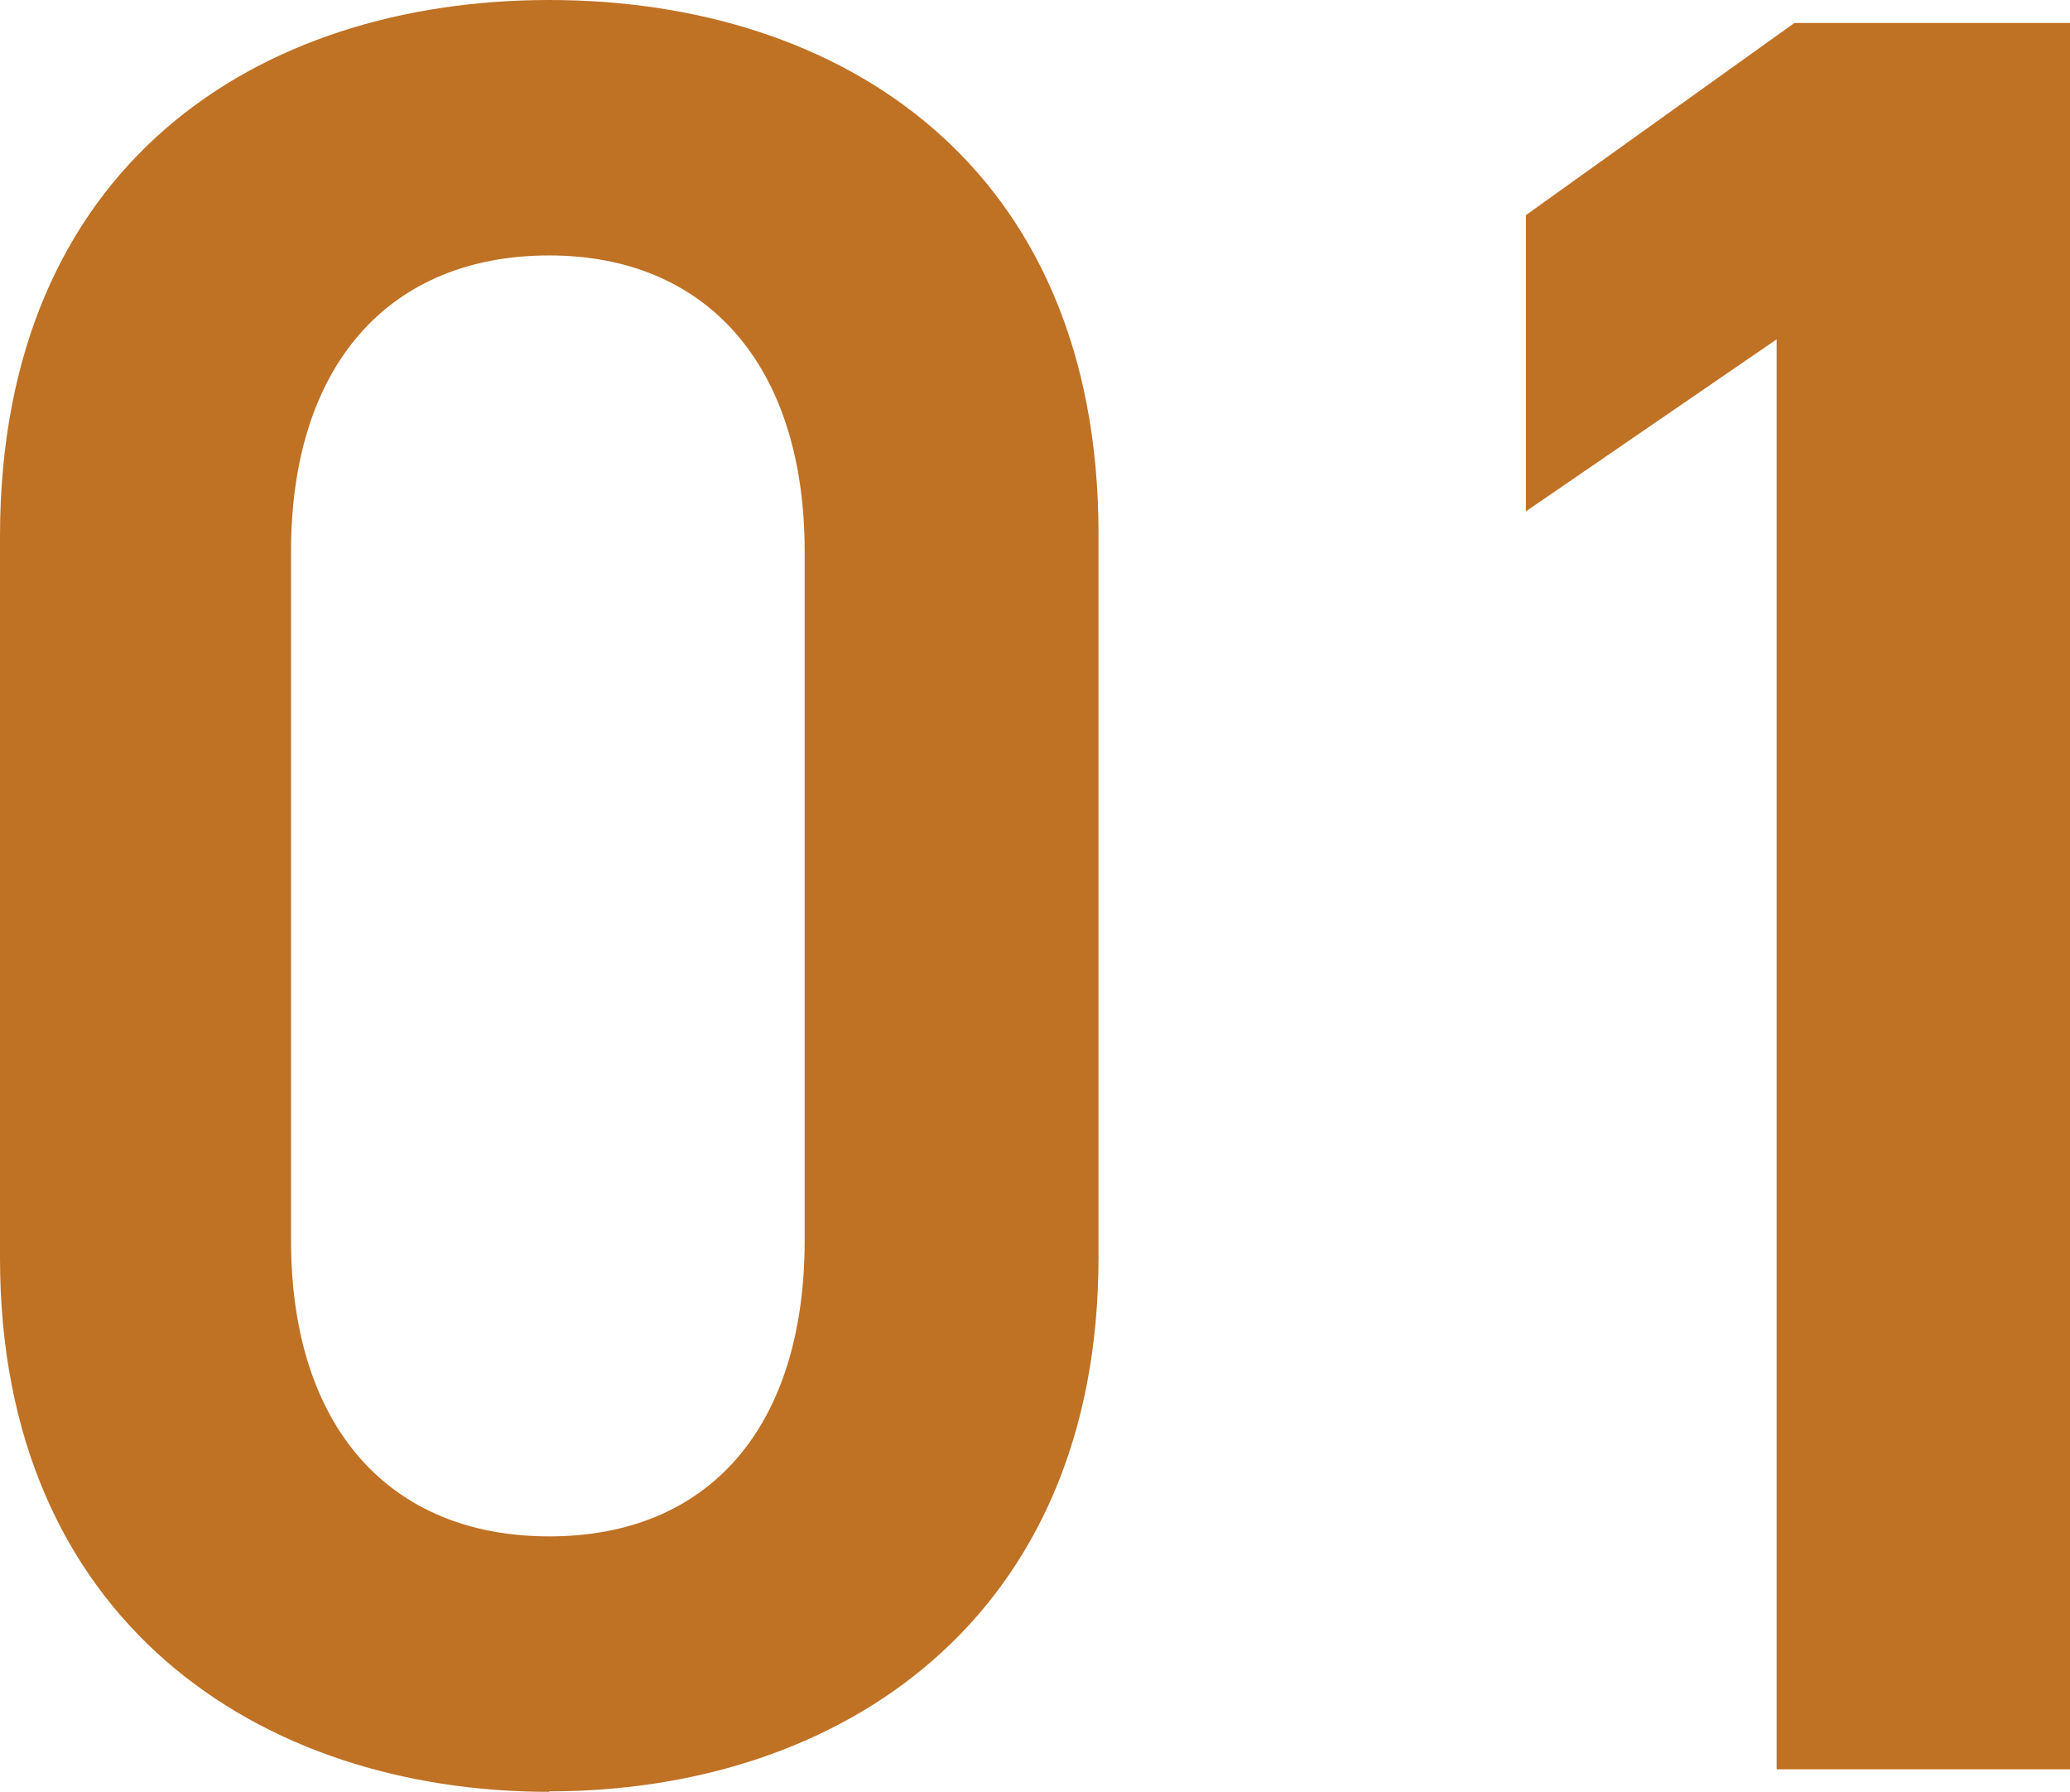
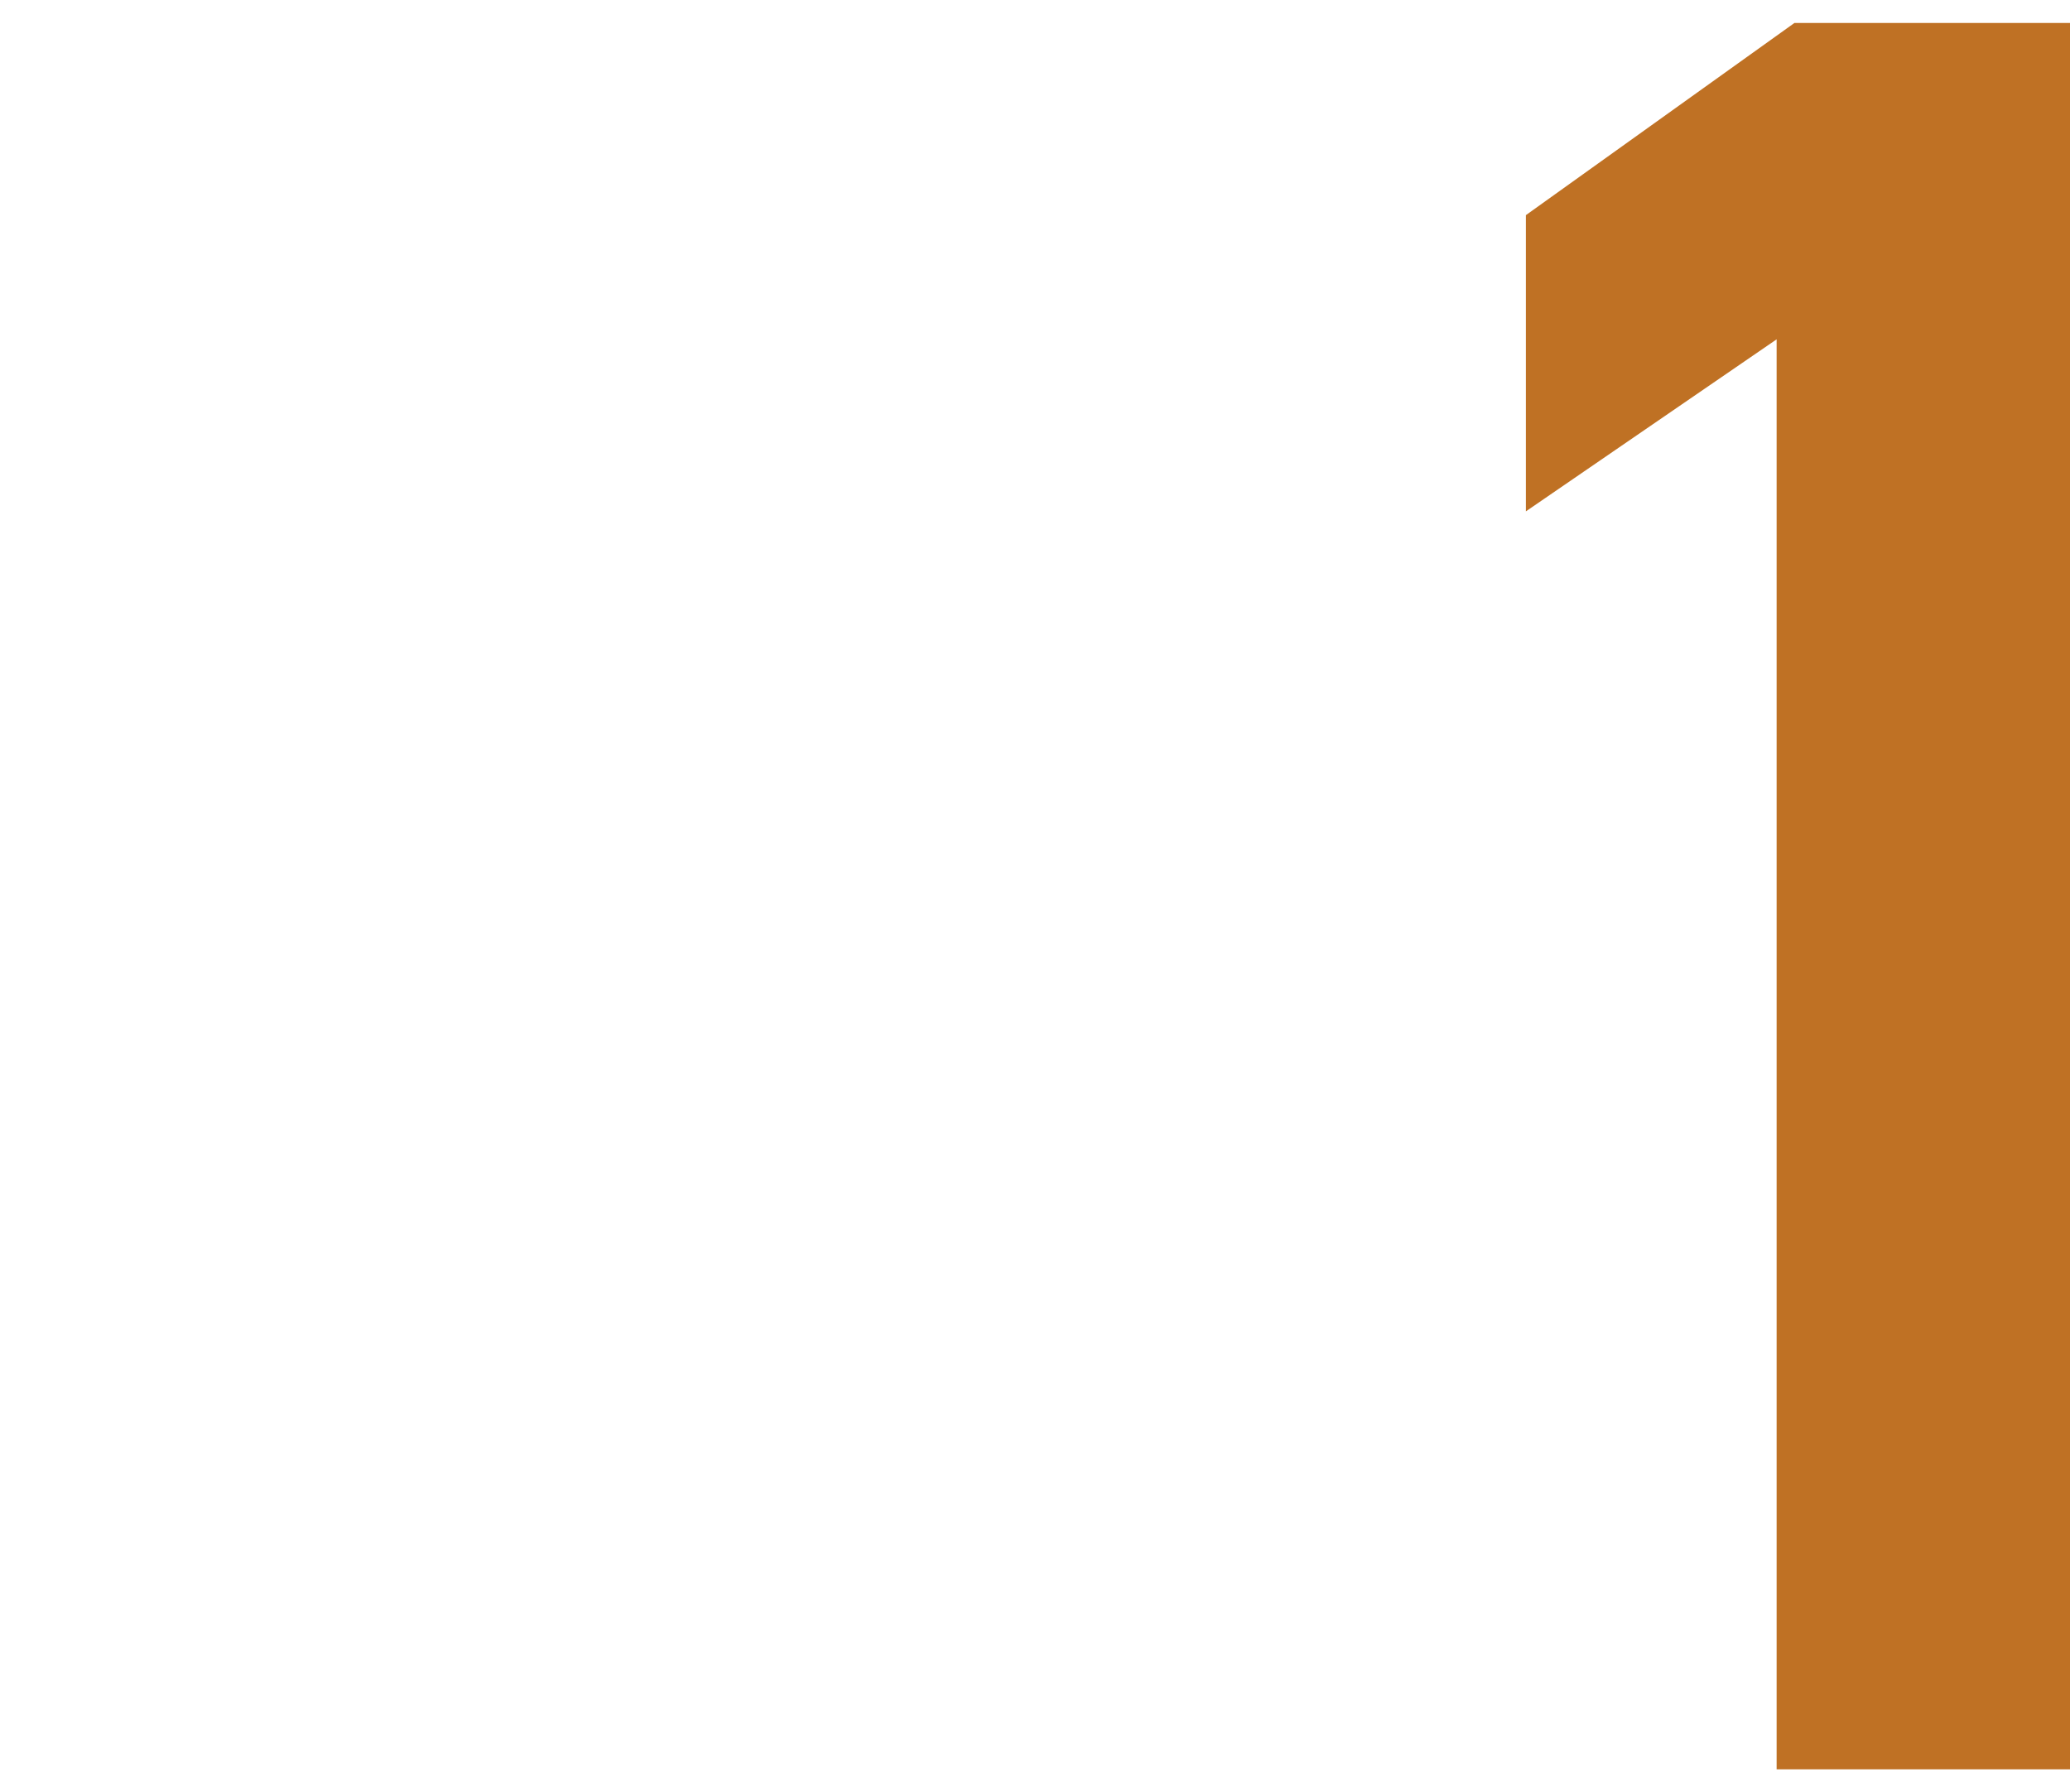
<svg xmlns="http://www.w3.org/2000/svg" id="_レイヤー_2" data-name="レイヤー 2" viewBox="0 0 44.17 38.23">
  <defs>
    <style>
      .cls-1 {
        fill: #bf7124;
      }
    </style>
  </defs>
  <g id="_レイヤー_1-2" data-name="レイヤー 1">
    <g>
-       <path class="cls-1" d="M11.72,38.23c-6.21,0-11.72-3.67-11.72-11.39v-15.39C0,3.51,5.51,0,11.72,0s11.72,3.51,11.72,11.39v15.44c0,7.72-5.51,11.39-11.72,11.39ZM11.72,5.45c-3.4,0-5.51,2.32-5.51,6.32v14.69c0,4,2.11,6.32,5.51,6.32s5.45-2.32,5.45-6.32v-14.69c0-4-2.11-6.32-5.45-6.32Z" />
      <path class="cls-1" d="M44.17,37.75h-6.26V7.24l-5.35,3.67v-6.32L38.29.49h5.89v37.26Z" />
    </g>
  </g>
</svg>